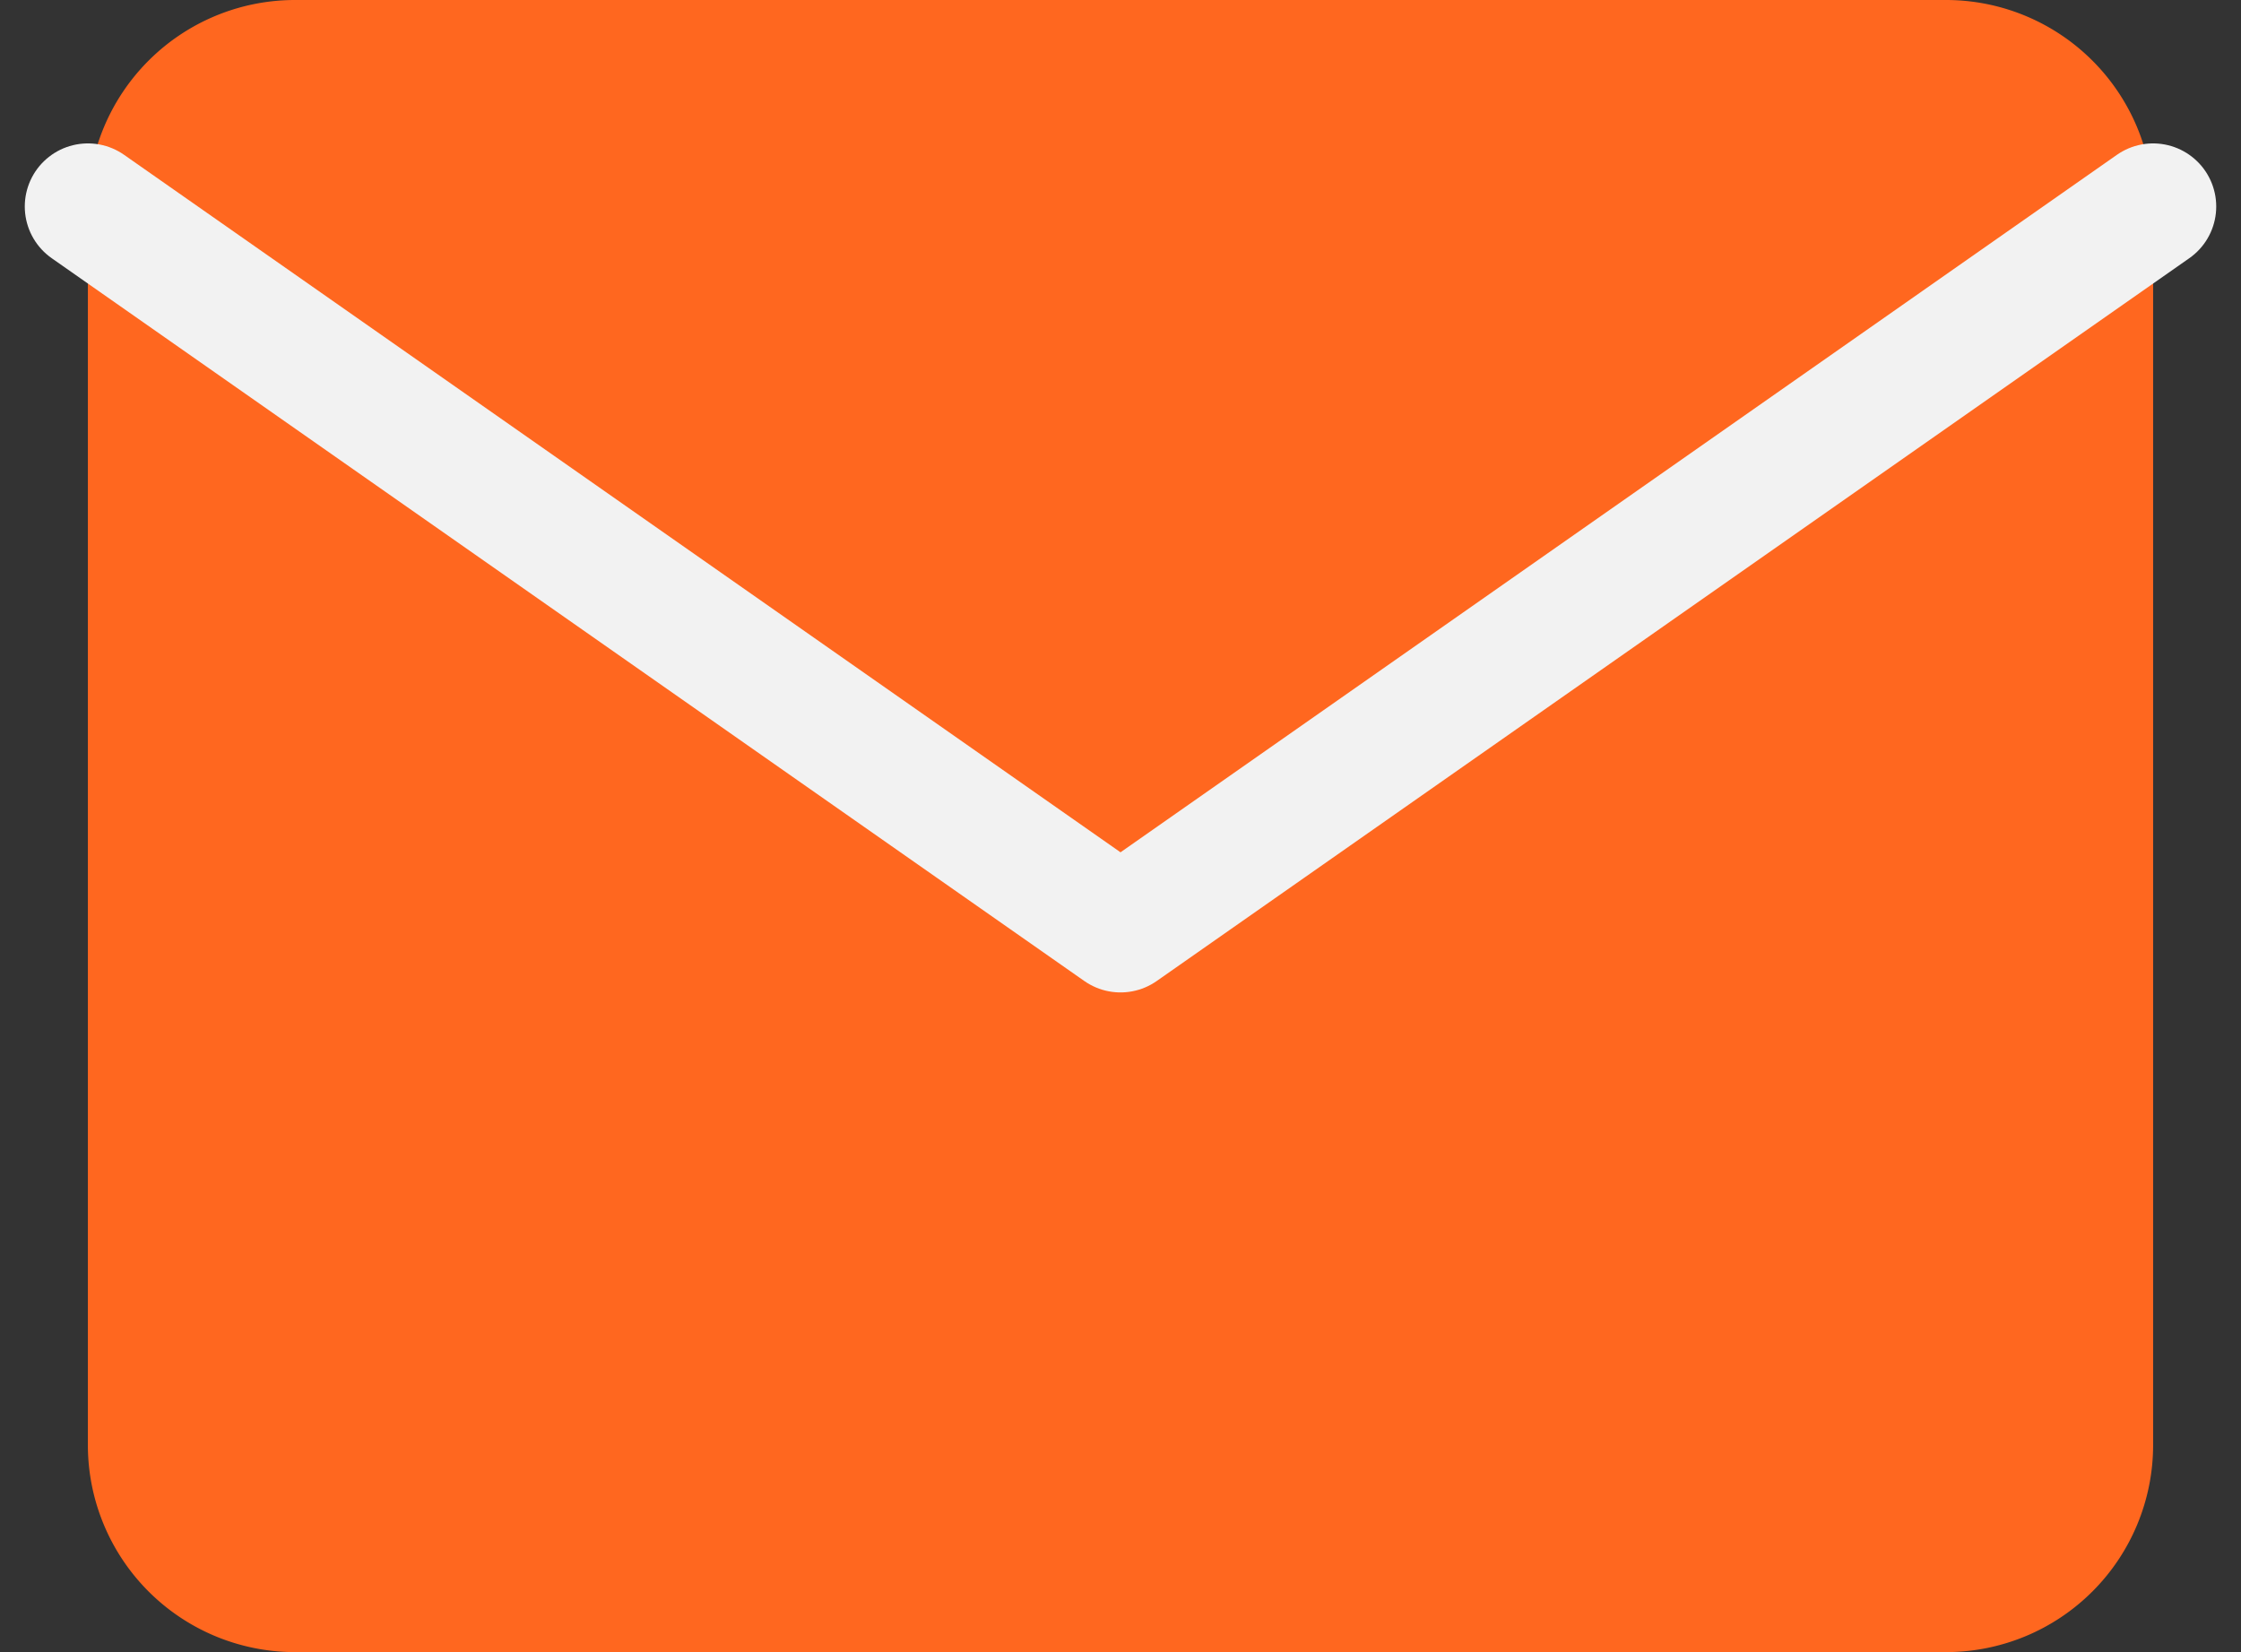
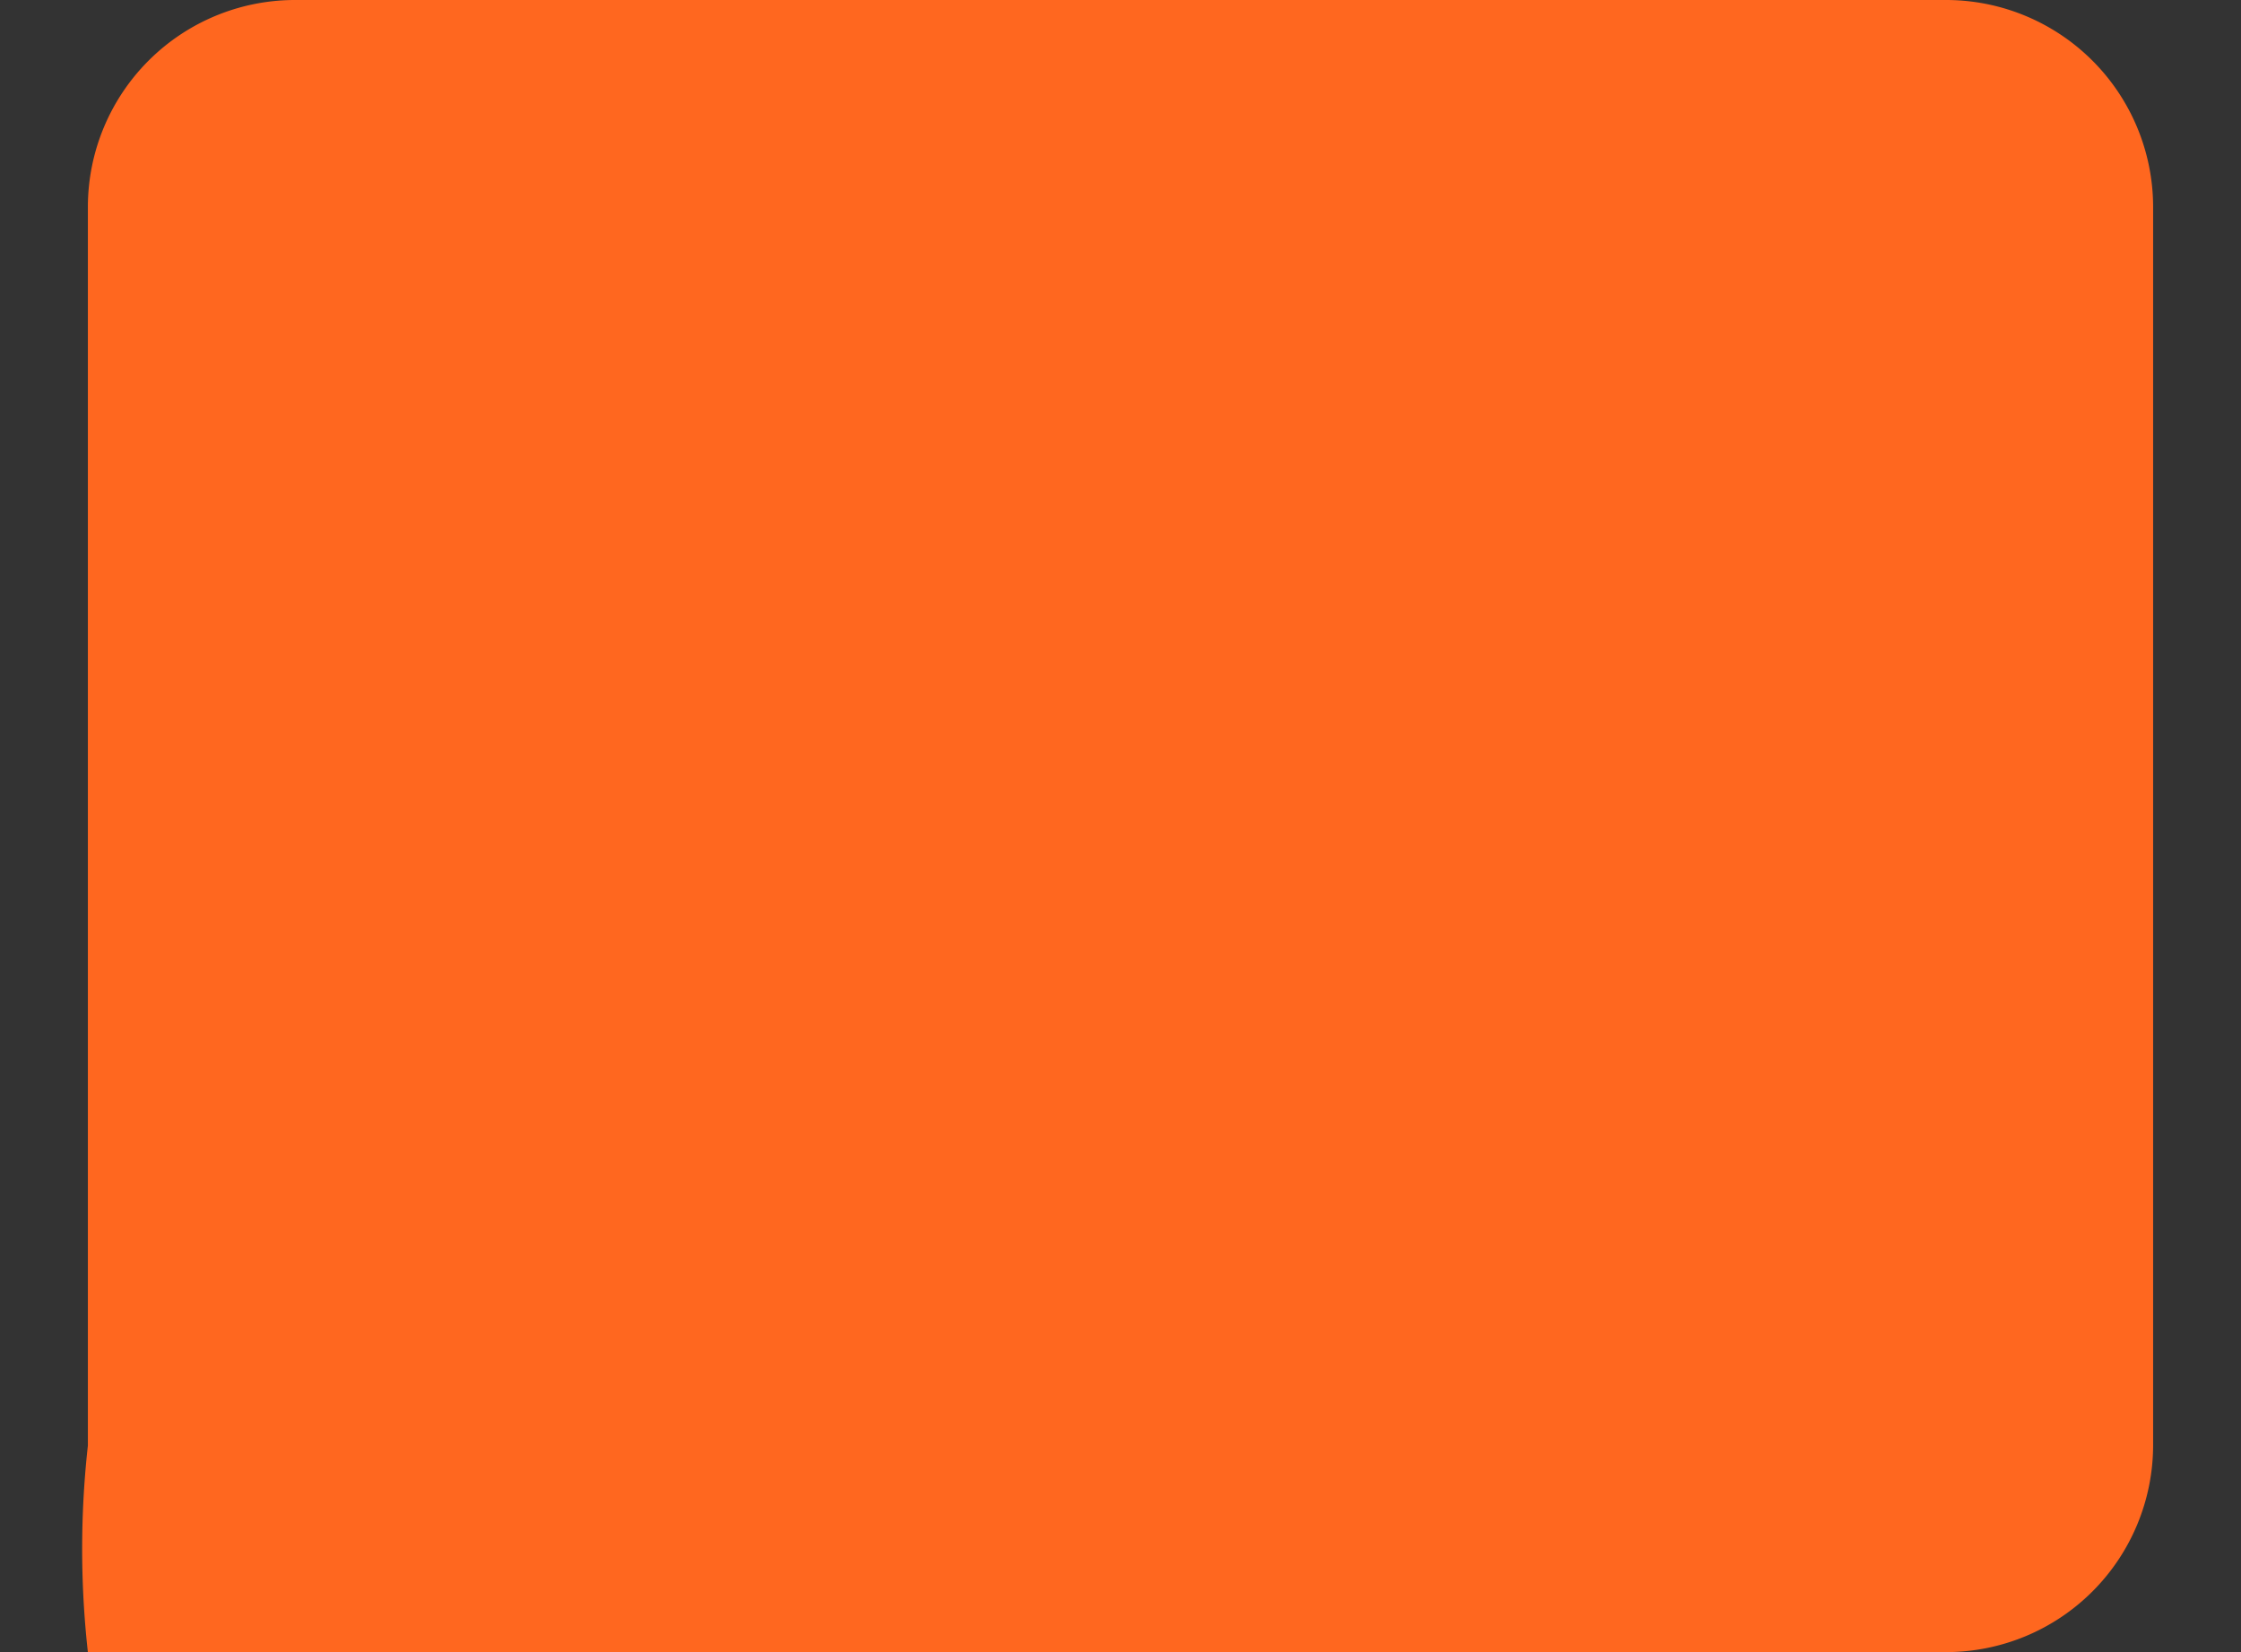
<svg xmlns="http://www.w3.org/2000/svg" width="53.271" height="39.275" viewBox="0 0 53.271 39.275">
  <rect x="0" y="0" width="53.271" height="39.275" fill="#333333" stroke="none" />
  <g id="mail_1_" data-name="mail (1)" transform="translate(0.089 -4)">
-     <path id="Path_756" data-name="Path 756" d="M6.909,4H46.184a4.924,4.924,0,0,1,4.909,4.909V38.365a4.924,4.924,0,0,1-4.909,4.909H6.909A4.924,4.924,0,0,1,2,38.365V8.909A4.924,4.924,0,0,1,6.909,4Z" fill="#ff671f" />
-     <path id="Path_757" data-name="Path 757" d="M51.093,6,26.547,23.183,2,6" transform="translate(0 2.909)" fill="none" stroke="#f2f2f2" stroke-linecap="round" stroke-linejoin="round" stroke-width="3" />
+     <path id="Path_756" data-name="Path 756" d="M6.909,4H46.184a4.924,4.924,0,0,1,4.909,4.909V38.365a4.924,4.924,0,0,1-4.909,4.909A4.924,4.924,0,0,1,2,38.365V8.909A4.924,4.924,0,0,1,6.909,4Z" fill="#ff671f" />
  </g>
</svg>